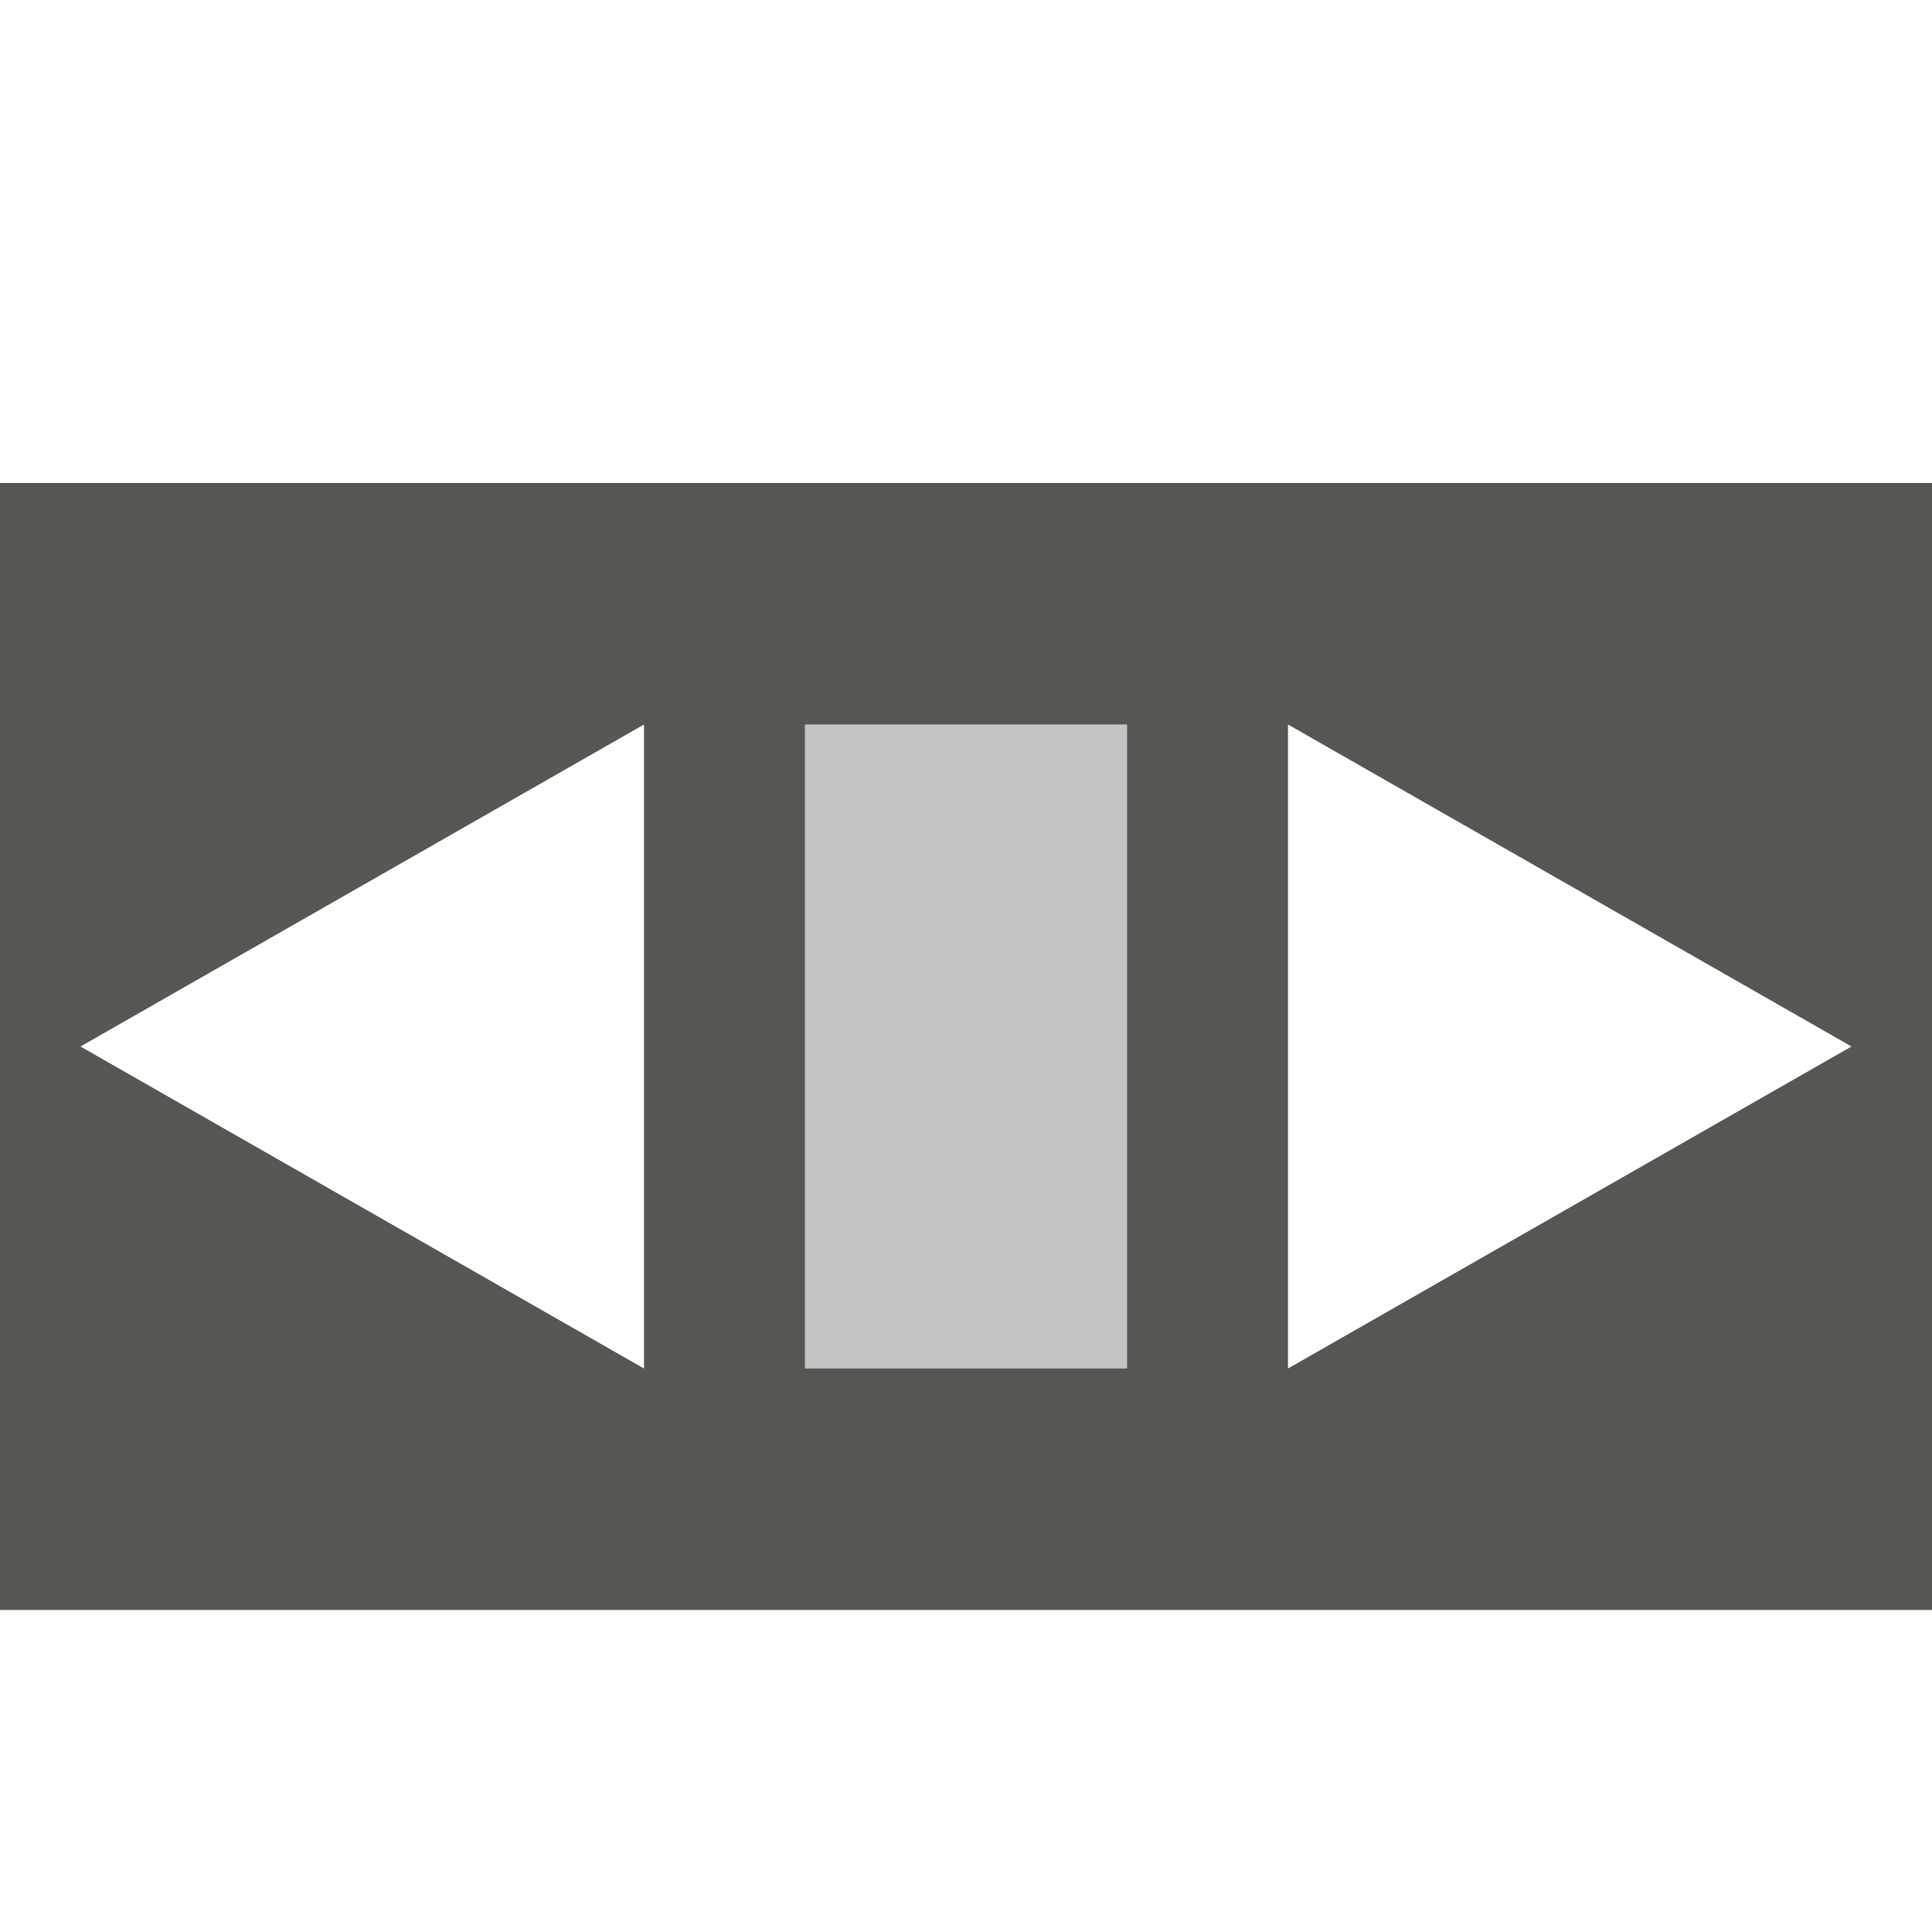
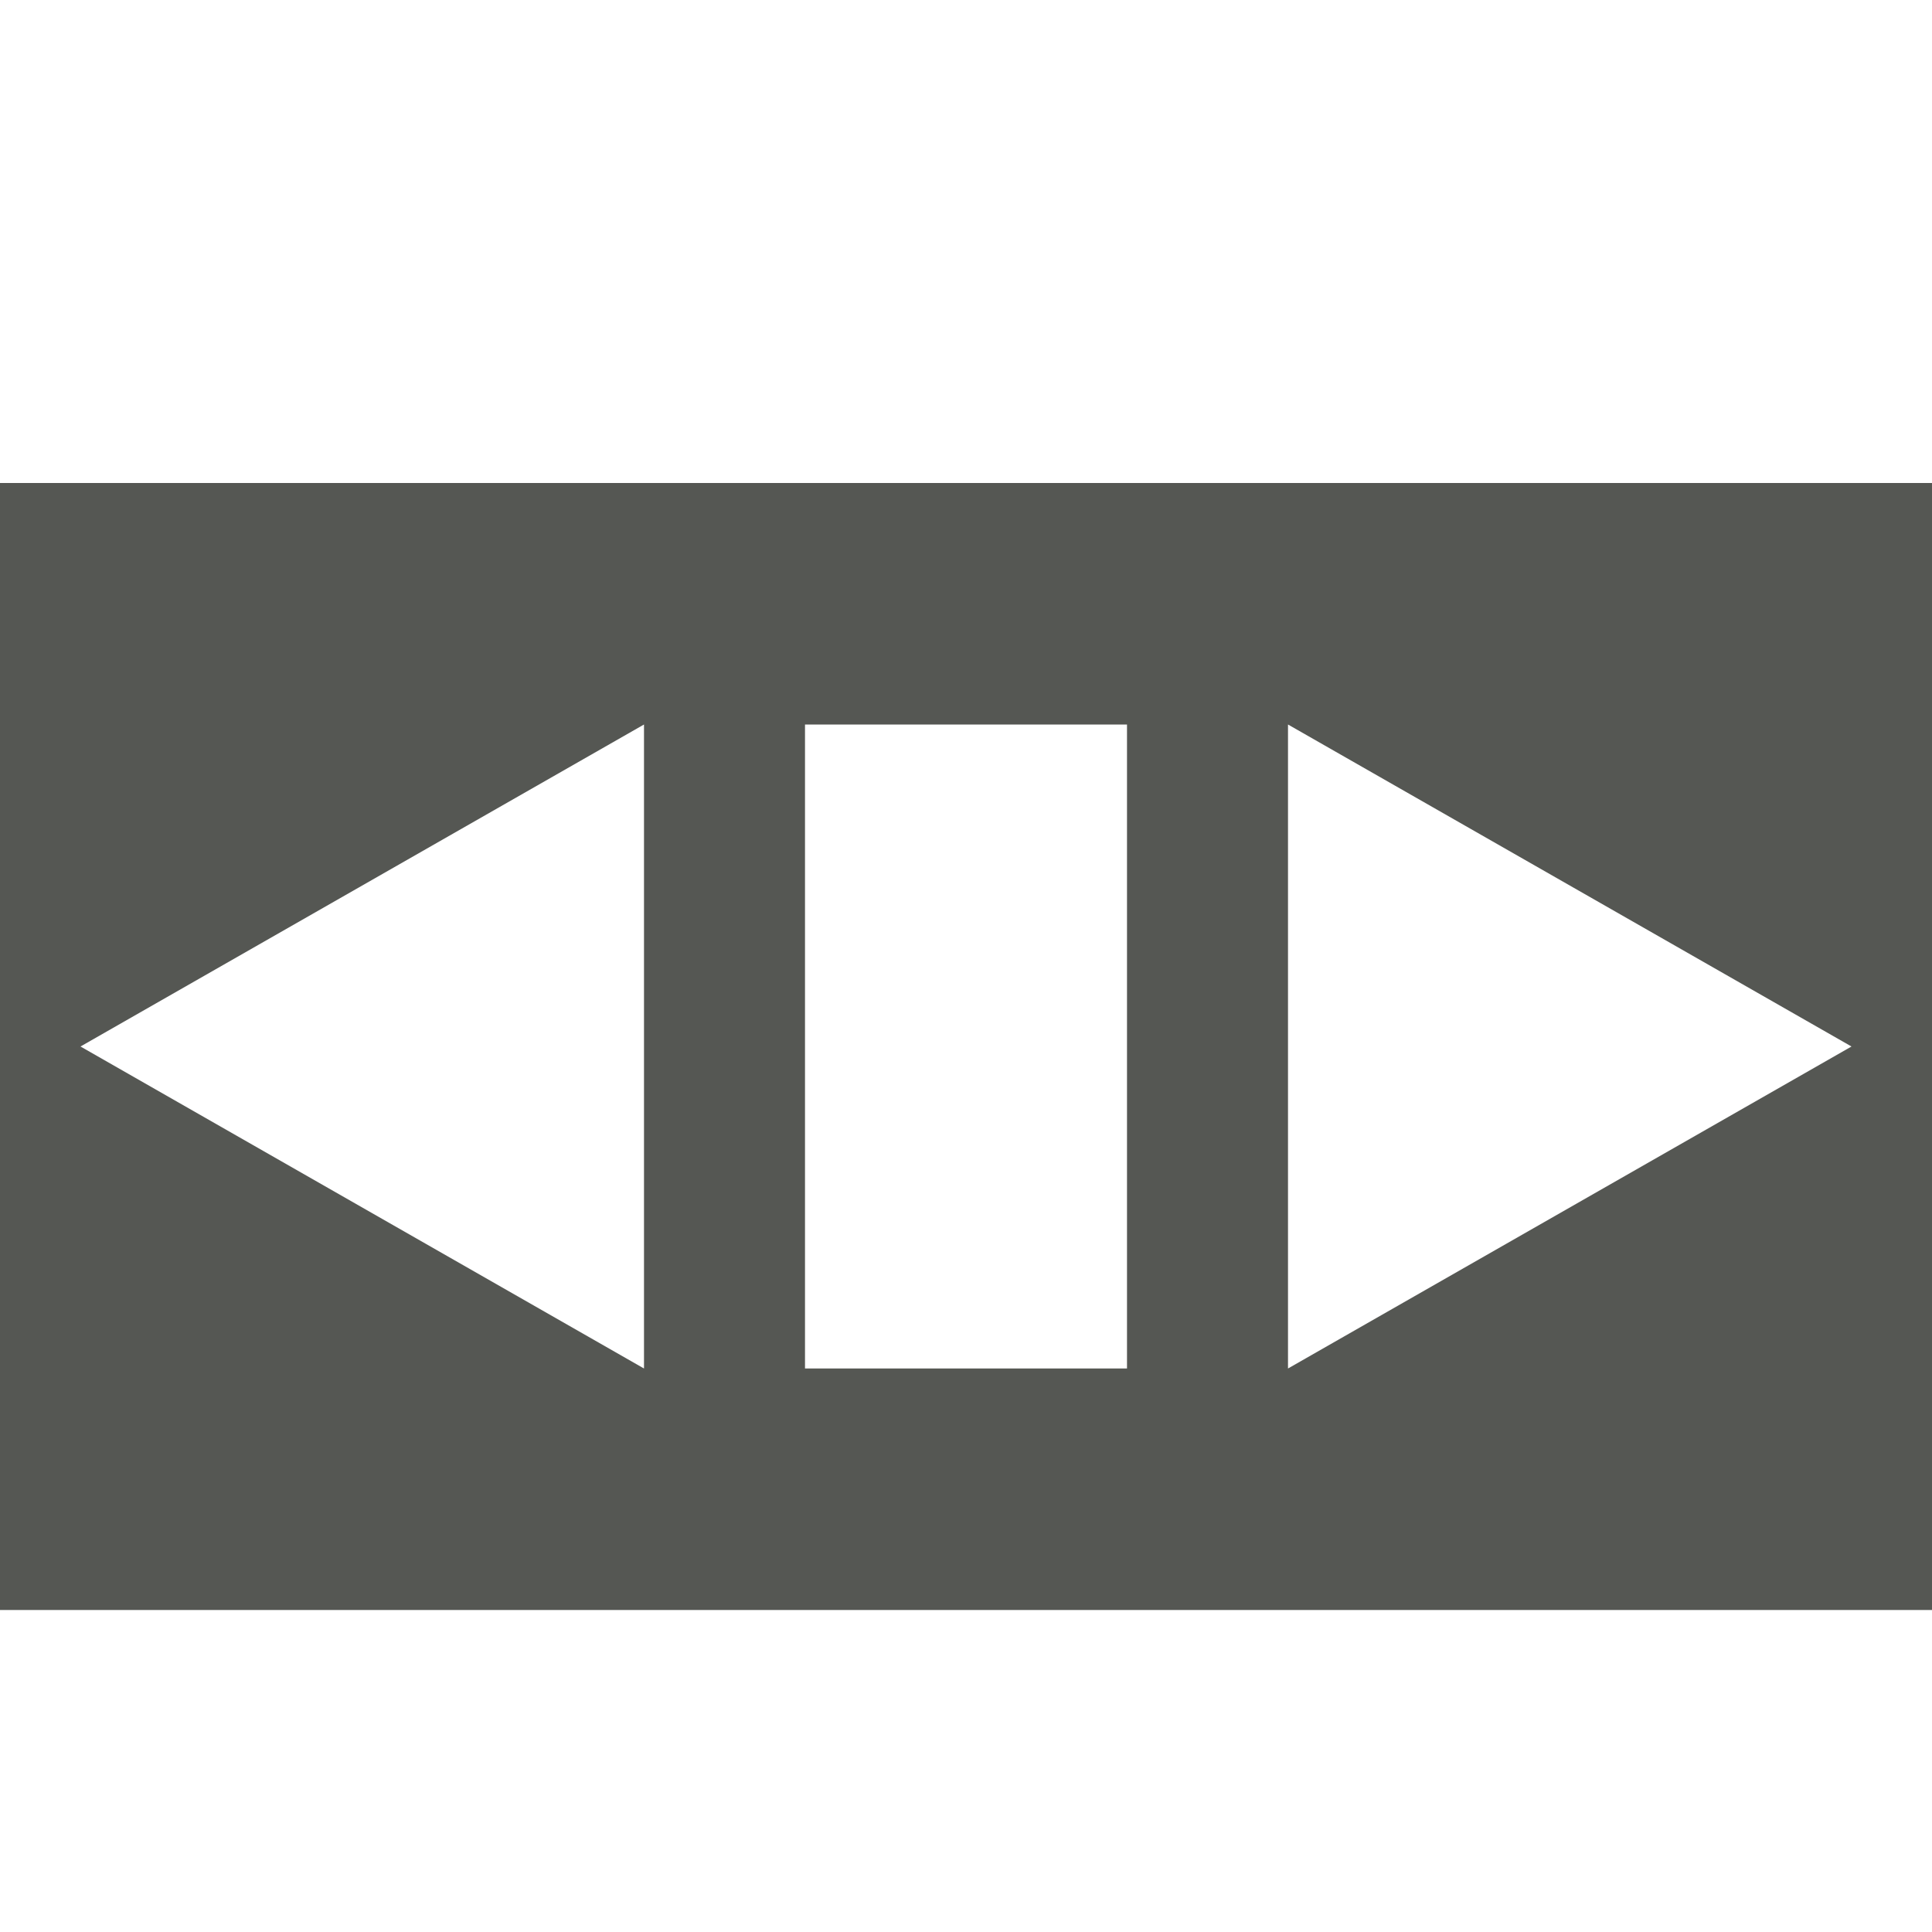
<svg xmlns="http://www.w3.org/2000/svg" viewBox="0 0 24 24">
-   <path style="fill:#555753" d="M 0 6 L 0 20 L 24 20 L 24 6 L 0 6 z M 8 9 L 8 17 L 1 13 L 8 9 z M 10 9 L 14 9 L 14 17 L 10 17 L 10 9 z M 16 9 L 23 13 L 16 17 L 16 9 z " />
-   <path style="opacity:0.35;fill:#555753" d="M 10 9 L 10 17 L 14 17 L 14 9 L 10 9 z " />
+   <path style="fill:#555753" d="M 0 6 L 0 20 L 24 20 L 24 6 L 0 6 z M 8 9 L 8 17 L 1 13 L 8 9 M 10 9 L 14 9 L 14 17 L 10 17 L 10 9 z M 16 9 L 23 13 L 16 17 L 16 9 z " />
</svg>